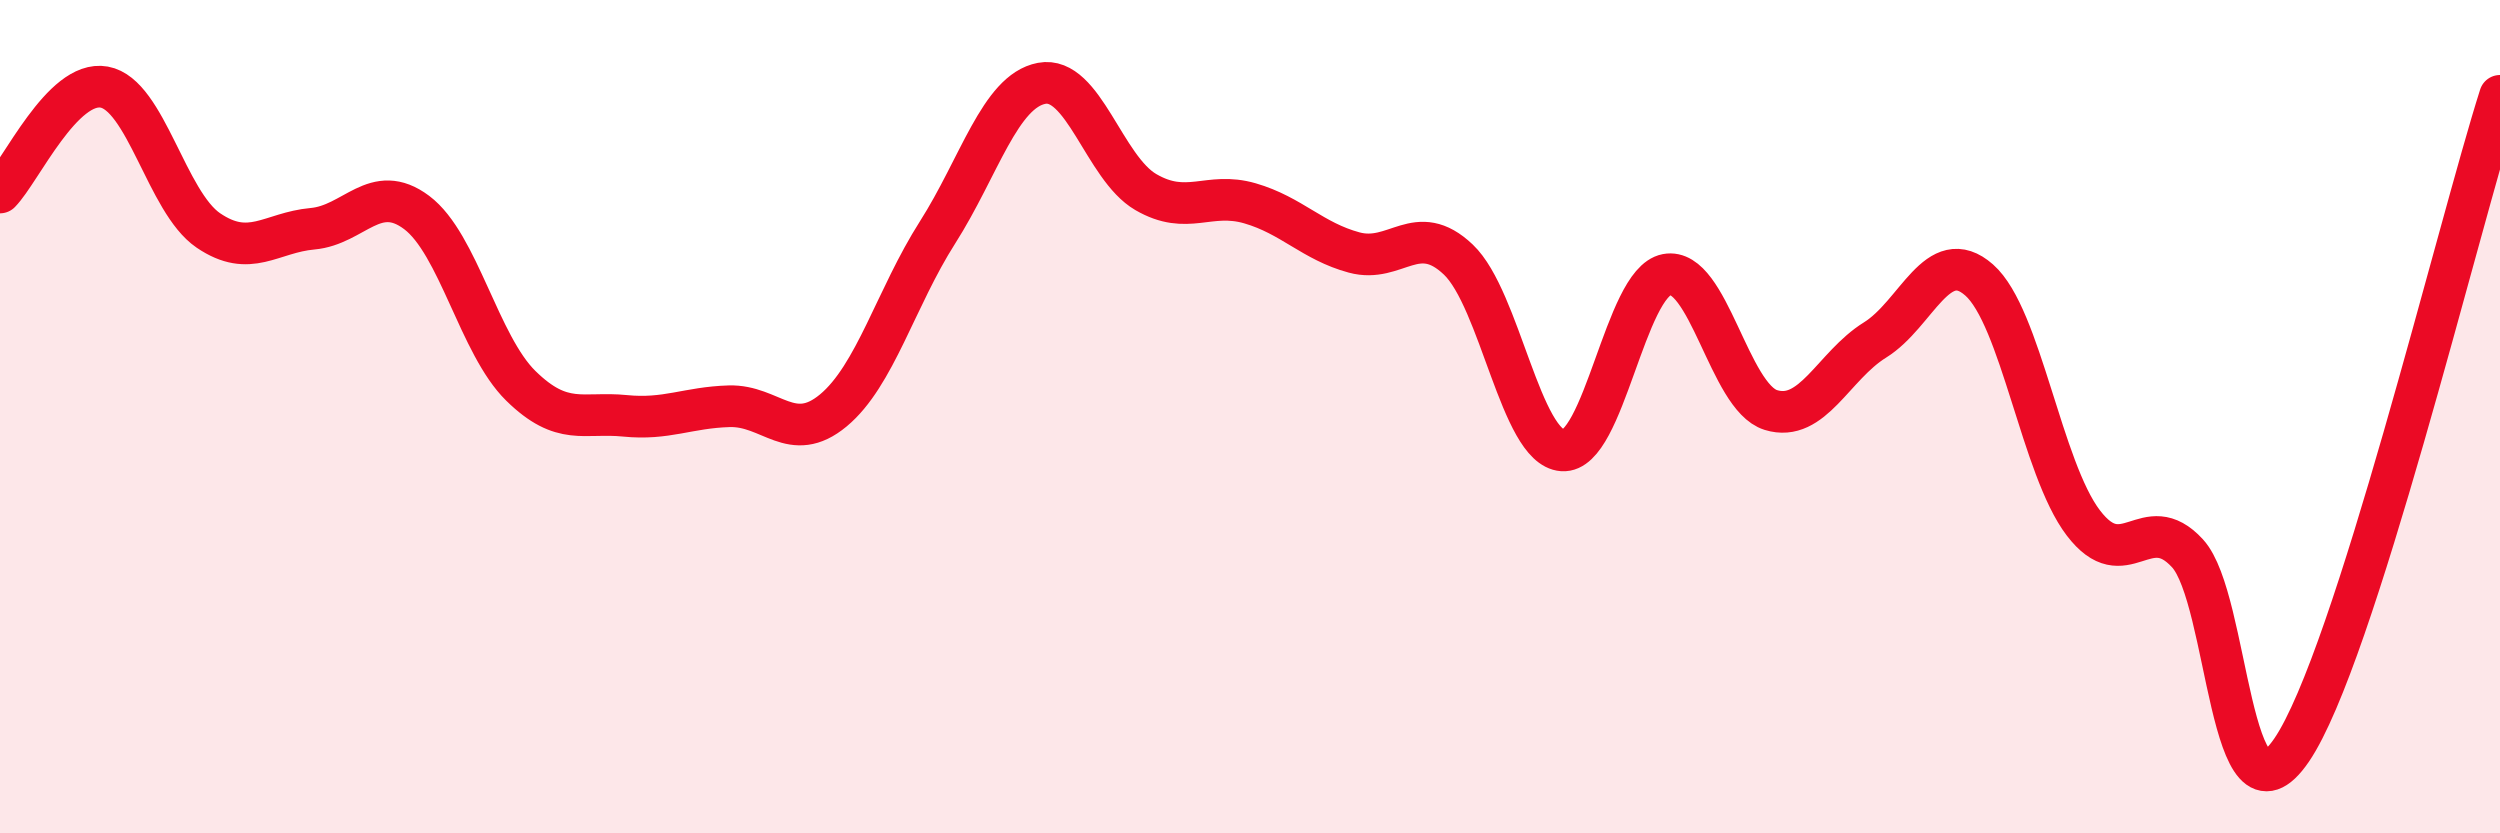
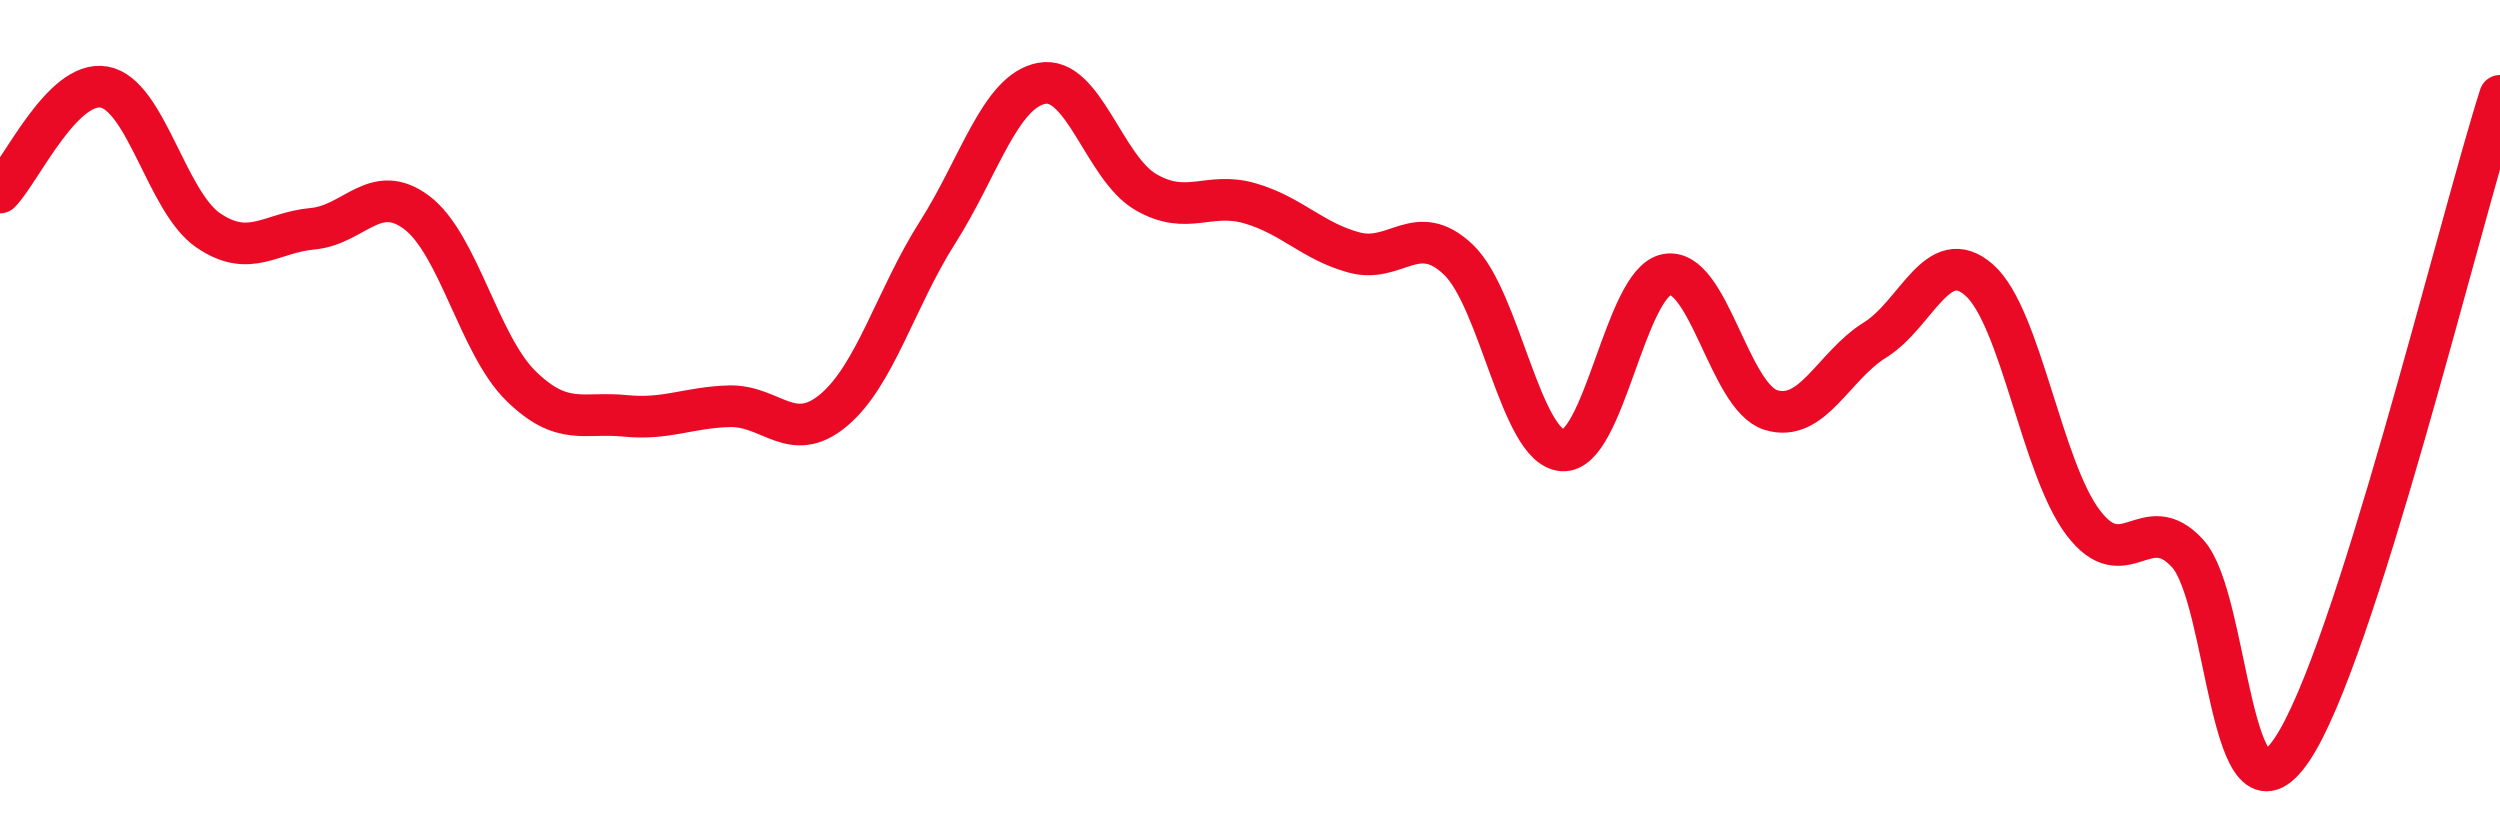
<svg xmlns="http://www.w3.org/2000/svg" width="60" height="20" viewBox="0 0 60 20">
-   <path d="M 0,4.62 C 0.5,4.11 1.5,1.91 2.5,2.09 C 3.5,2.27 4,4.85 5,5.53 C 6,6.21 6.5,5.58 7.5,5.49 C 8.5,5.4 9,4.35 10,5.1 C 11,5.85 11.5,8.28 12.5,9.26 C 13.5,10.24 14,9.88 15,9.98 C 16,10.08 16.5,9.78 17.5,9.75 C 18.5,9.72 19,10.68 20,9.85 C 21,9.02 21.5,7.15 22.5,5.58 C 23.5,4.01 24,2.19 25,2 C 26,1.81 26.5,4.03 27.5,4.61 C 28.5,5.19 29,4.59 30,4.88 C 31,5.17 31.5,5.79 32.5,6.06 C 33.5,6.33 34,5.28 35,6.23 C 36,7.18 36.5,10.74 37.5,10.81 C 38.5,10.88 39,6.78 40,6.59 C 41,6.4 41.5,9.53 42.5,9.84 C 43.5,10.15 44,8.78 45,8.16 C 46,7.54 46.5,5.84 47.5,6.72 C 48.5,7.6 49,11.24 50,12.55 C 51,13.86 51.5,12.19 52.5,13.28 C 53.5,14.37 53.5,20.2 55,18 C 56.5,15.8 59,5.44 60,2.3L60 20L0 20Z" fill="#EB0A25" opacity="0.1" stroke-linecap="round" stroke-linejoin="round" />
  <path d="M 0,4.62 C 0.5,4.11 1.5,1.91 2.5,2.09 C 3.5,2.27 4,4.85 5,5.53 C 6,6.21 6.5,5.58 7.5,5.49 C 8.5,5.4 9,4.35 10,5.1 C 11,5.85 11.5,8.28 12.5,9.26 C 13.5,10.24 14,9.88 15,9.98 C 16,10.08 16.5,9.78 17.5,9.75 C 18.5,9.72 19,10.68 20,9.85 C 21,9.02 21.5,7.15 22.5,5.58 C 23.5,4.01 24,2.19 25,2 C 26,1.81 26.5,4.03 27.5,4.61 C 28.5,5.19 29,4.59 30,4.88 C 31,5.17 31.5,5.79 32.5,6.06 C 33.5,6.33 34,5.28 35,6.23 C 36,7.18 36.5,10.74 37.5,10.81 C 38.5,10.88 39,6.78 40,6.59 C 41,6.4 41.5,9.53 42.5,9.84 C 43.5,10.15 44,8.78 45,8.16 C 46,7.54 46.5,5.84 47.5,6.72 C 48.5,7.6 49,11.24 50,12.55 C 51,13.86 51.5,12.19 52.5,13.28 C 53.5,14.37 53.5,20.2 55,18 C 56.5,15.8 59,5.44 60,2.3" stroke="#EB0A25" stroke-width="1" fill="none" stroke-linecap="round" stroke-linejoin="round" />
</svg>